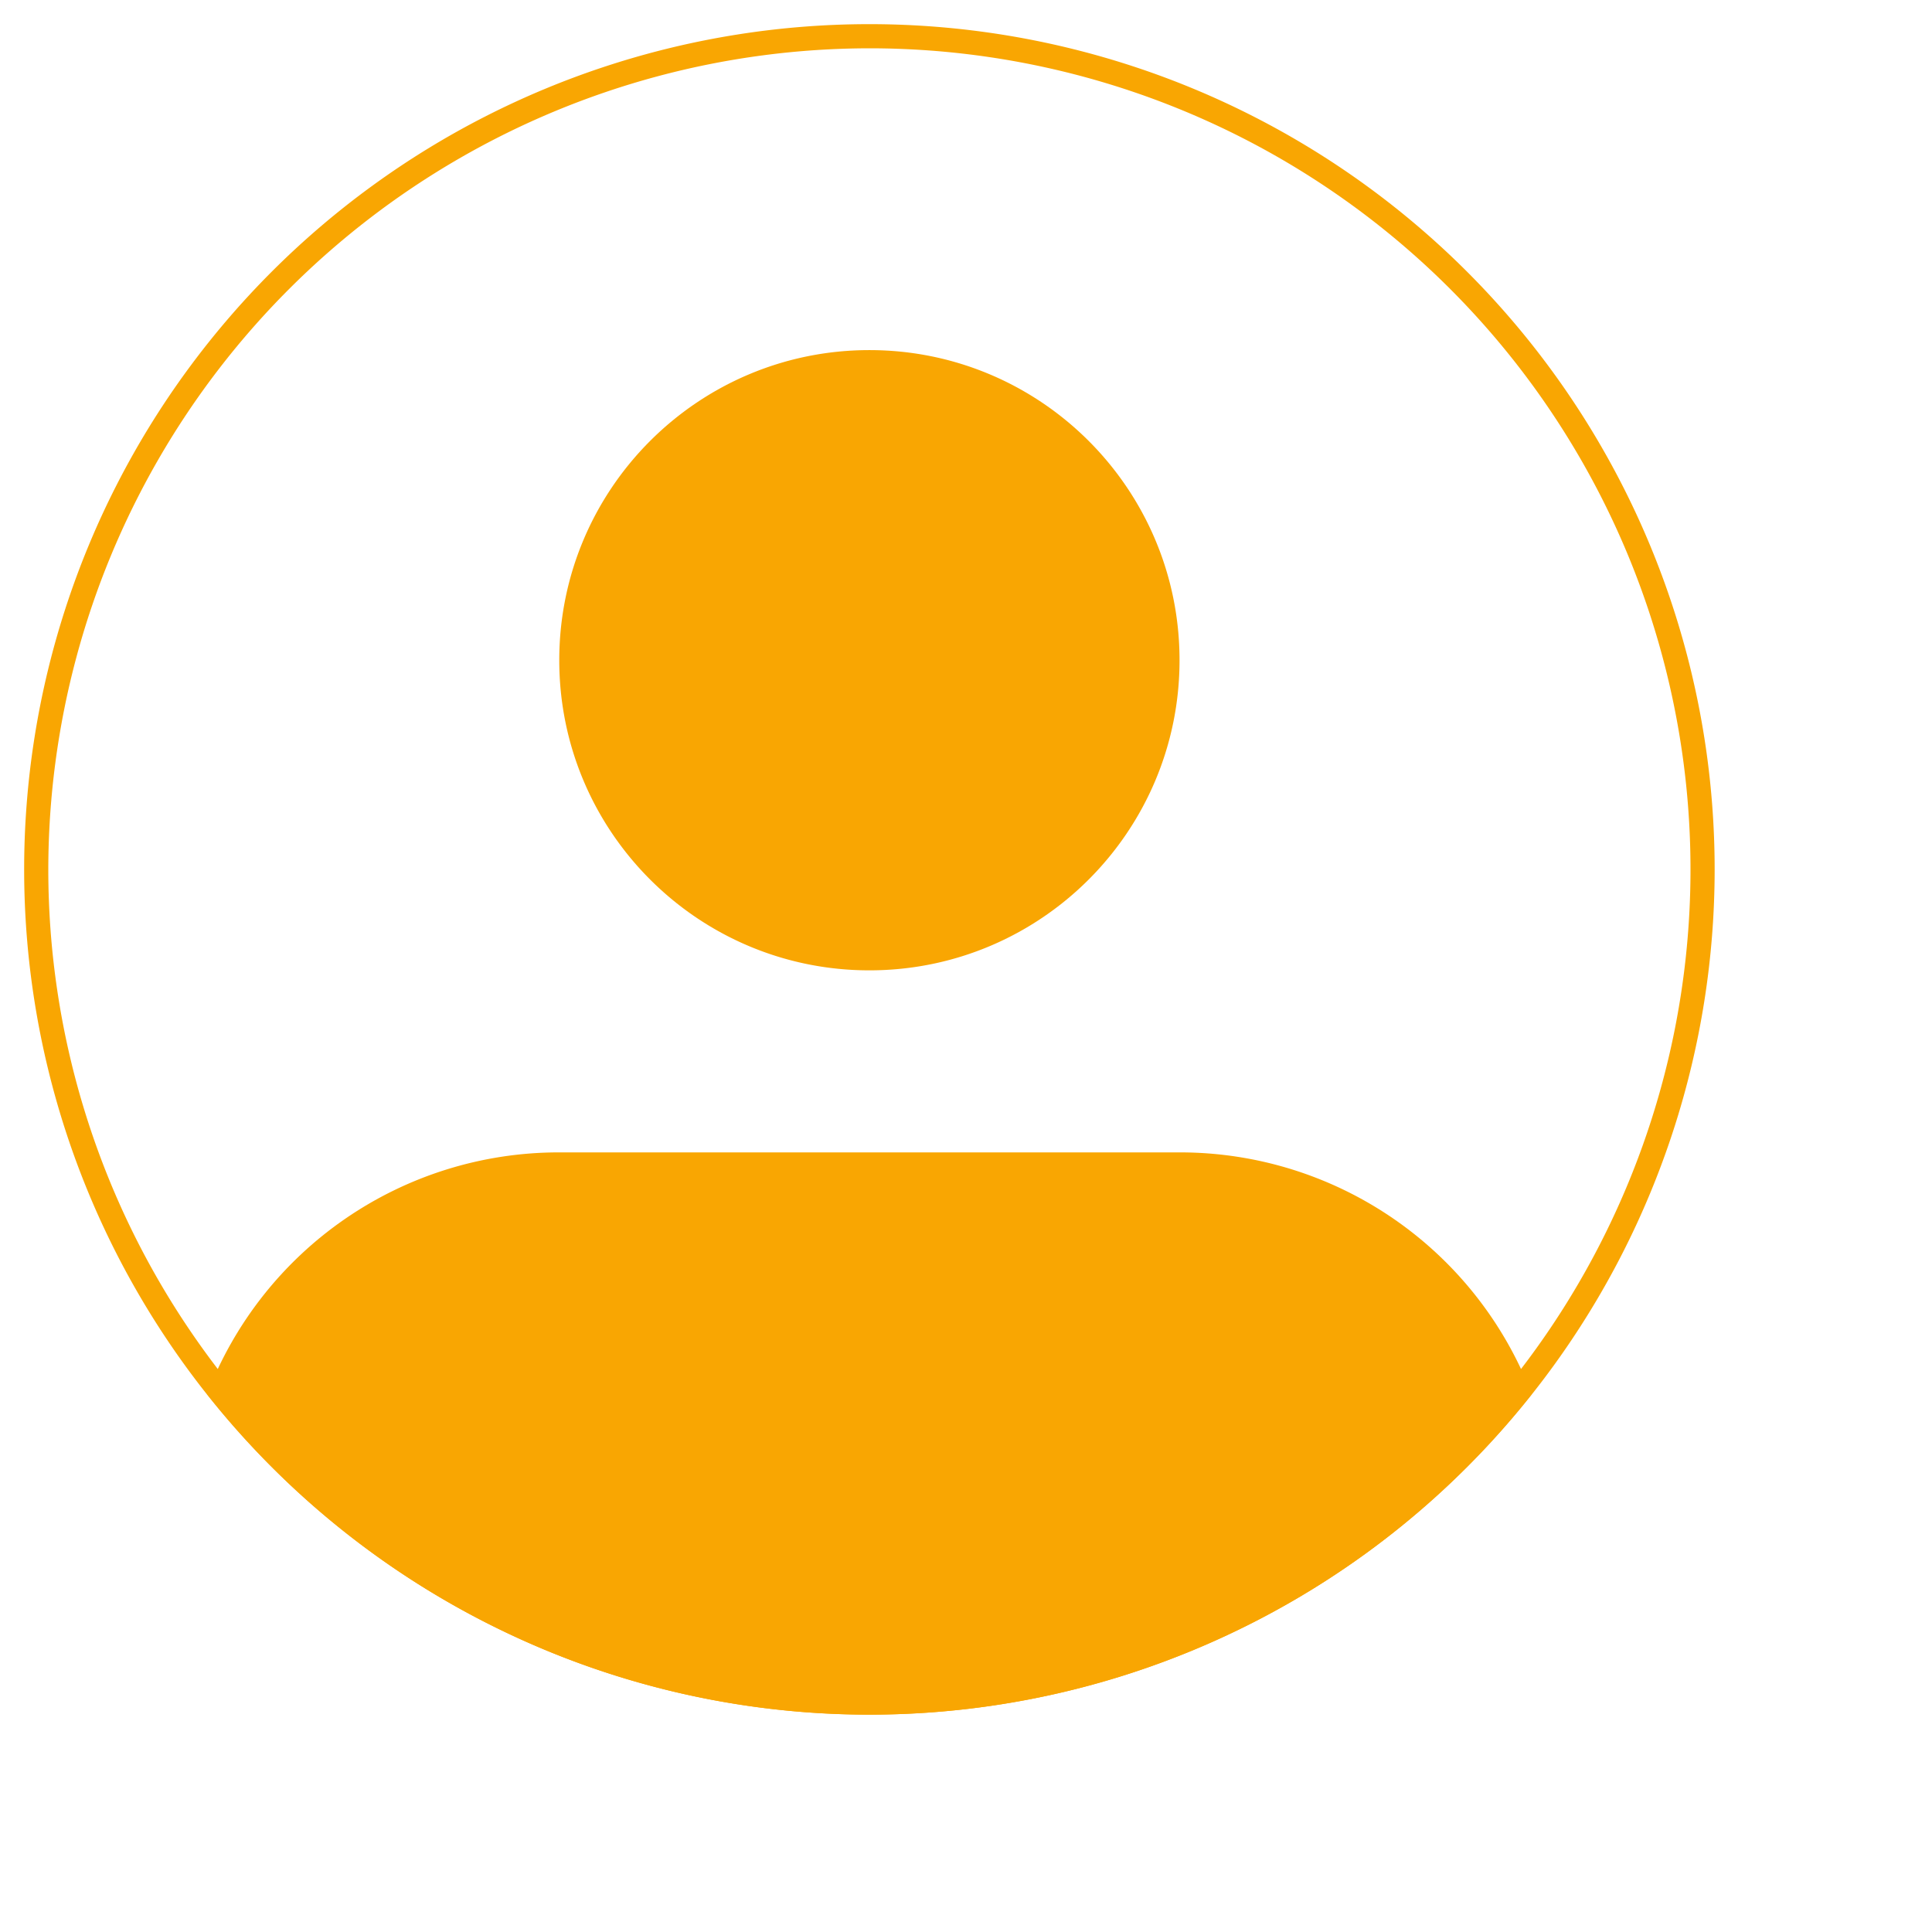
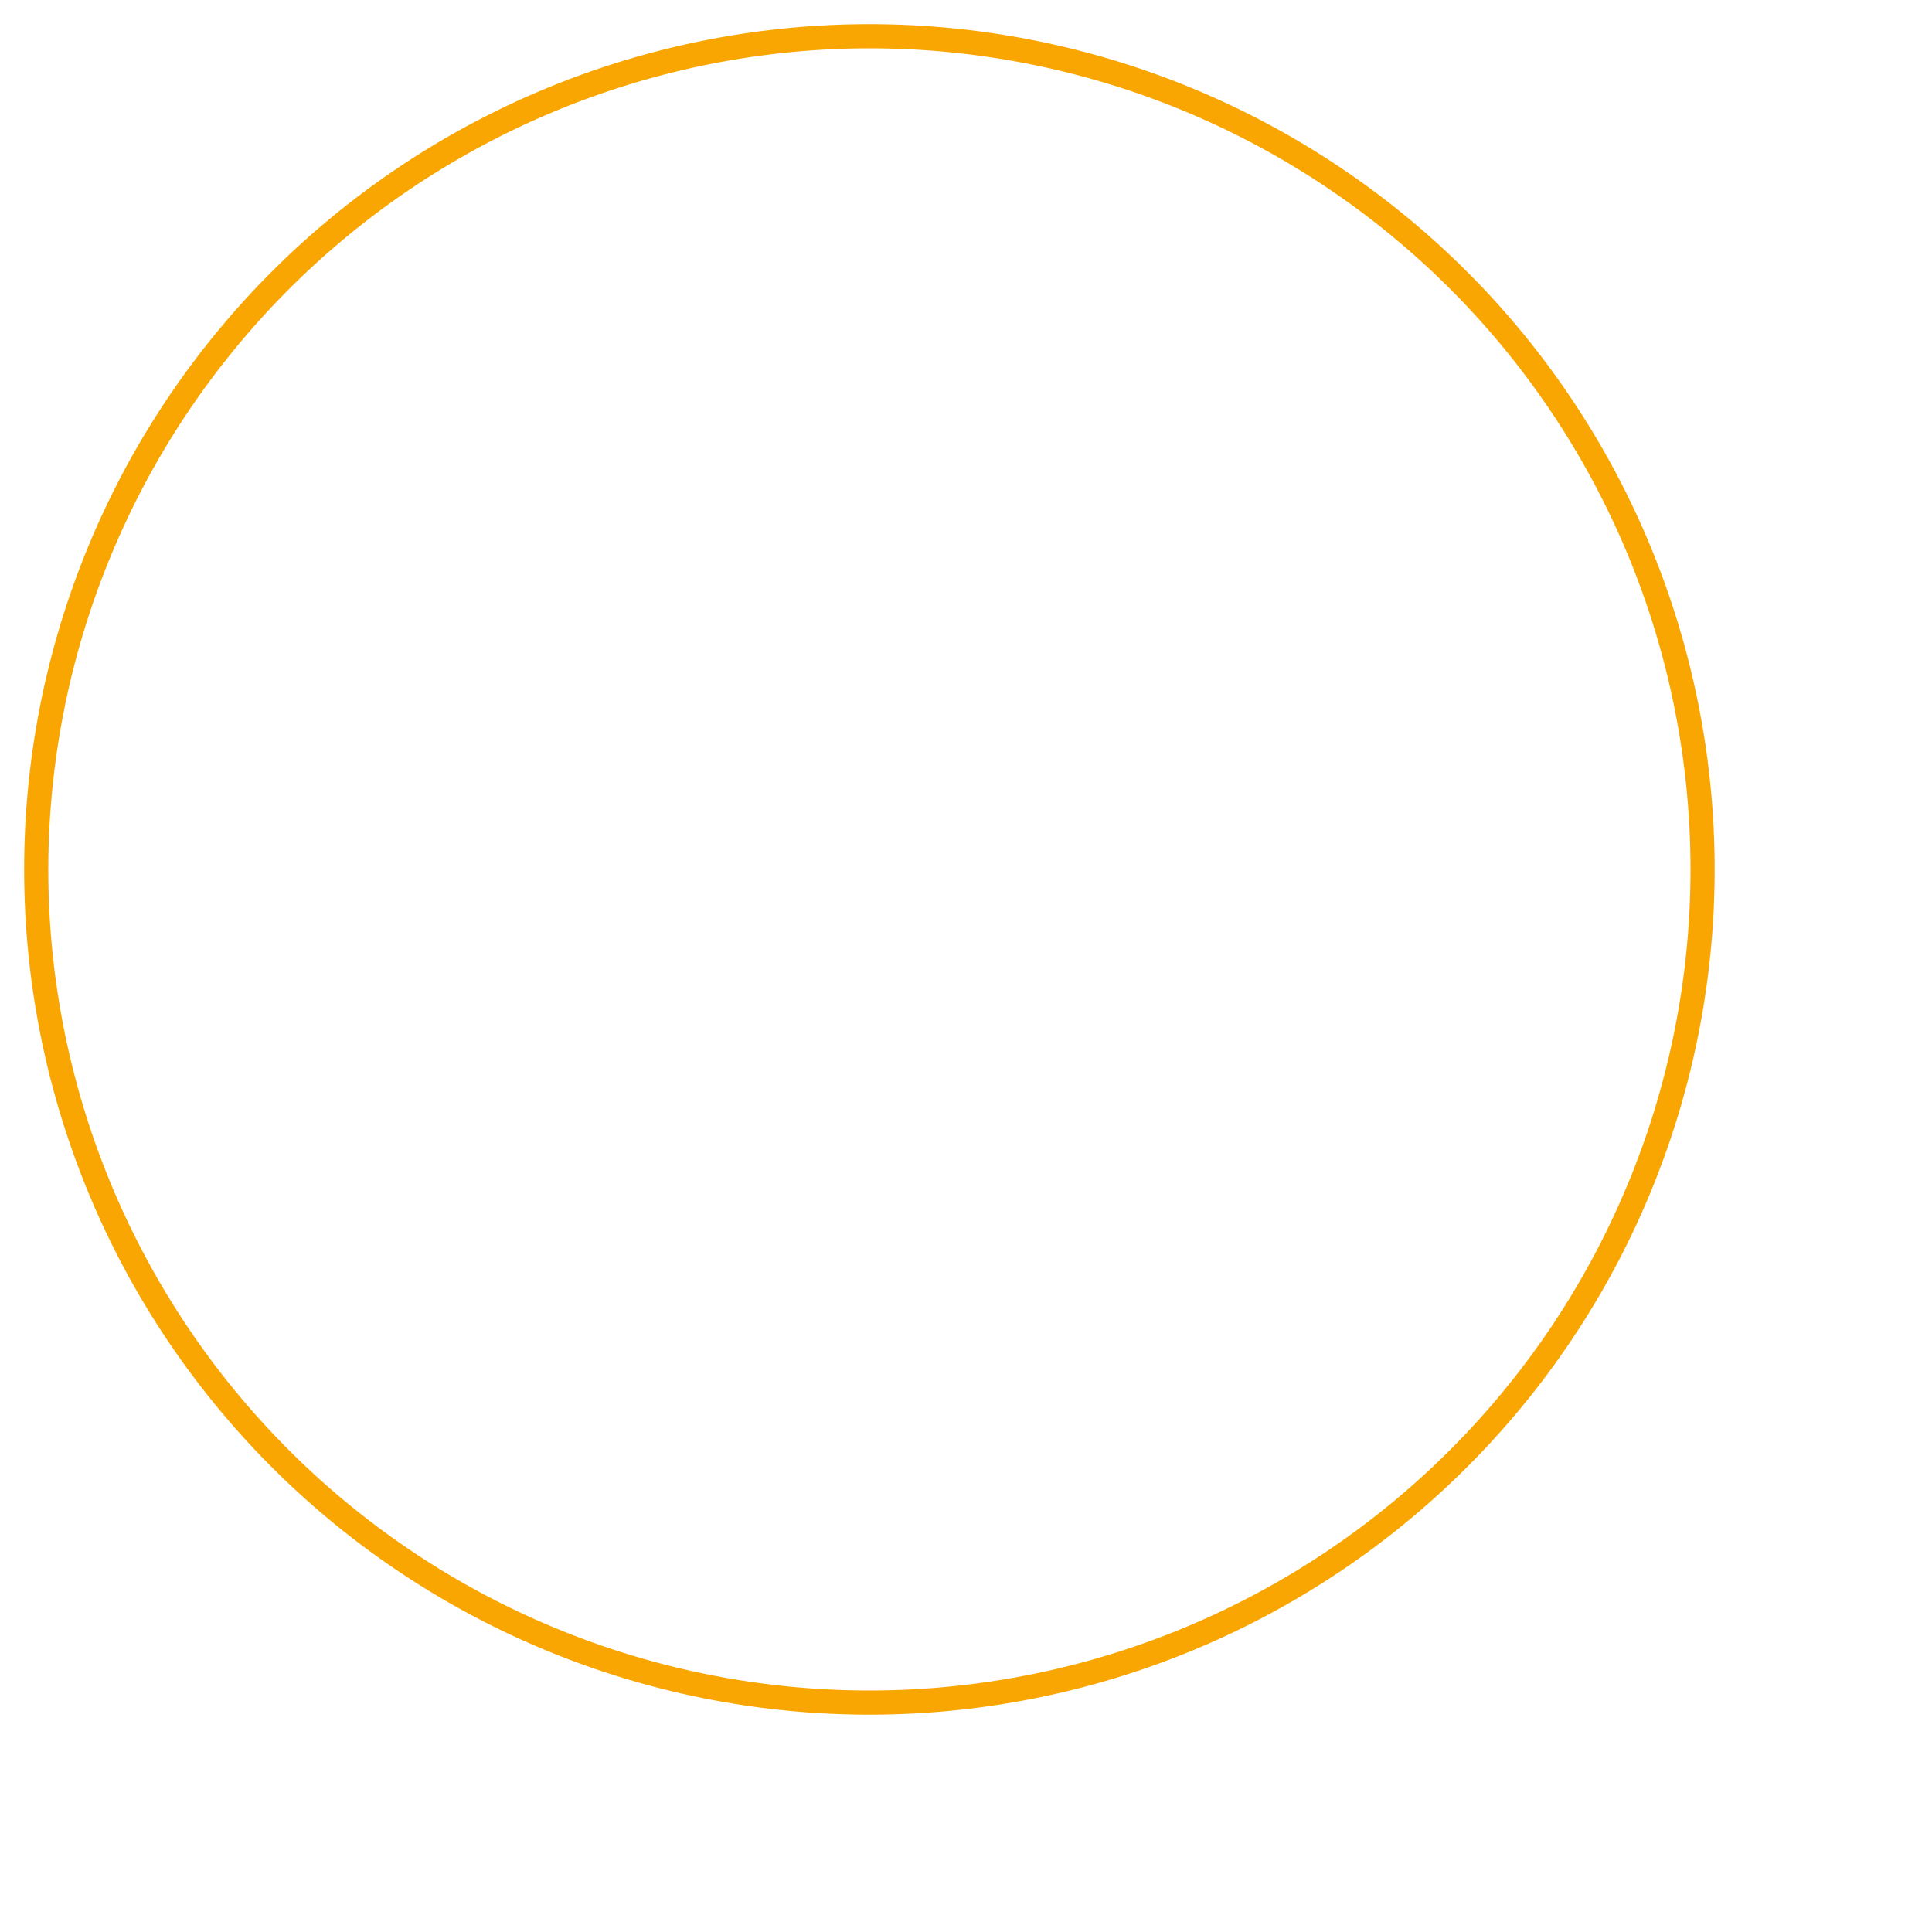
<svg xmlns="http://www.w3.org/2000/svg" width="24" height="24" fill="#f9a602">
  <g transform="scale(0.3)">
    <path d="M36 2A34 34 0 112 36 34.038 34.038 0 0136 2zm0-1a35 35 0 100 70 35 35 0 000-70z" />
-     <path d="M36 40.18c7.092 0 12.842-5.749 12.842-12.841S43.092 14.497 36 14.497c-7.092 0-12.842 5.75-12.842 12.842 0 7.092 5.75 12.841 12.842 12.841zm12.912 7.538H23.088A15.599 15.599 0 008.574 57.73a34.978 34.978 0 0054.852 0 15.598 15.598 0 00-14.514-10.012z" />
  </g>
</svg>